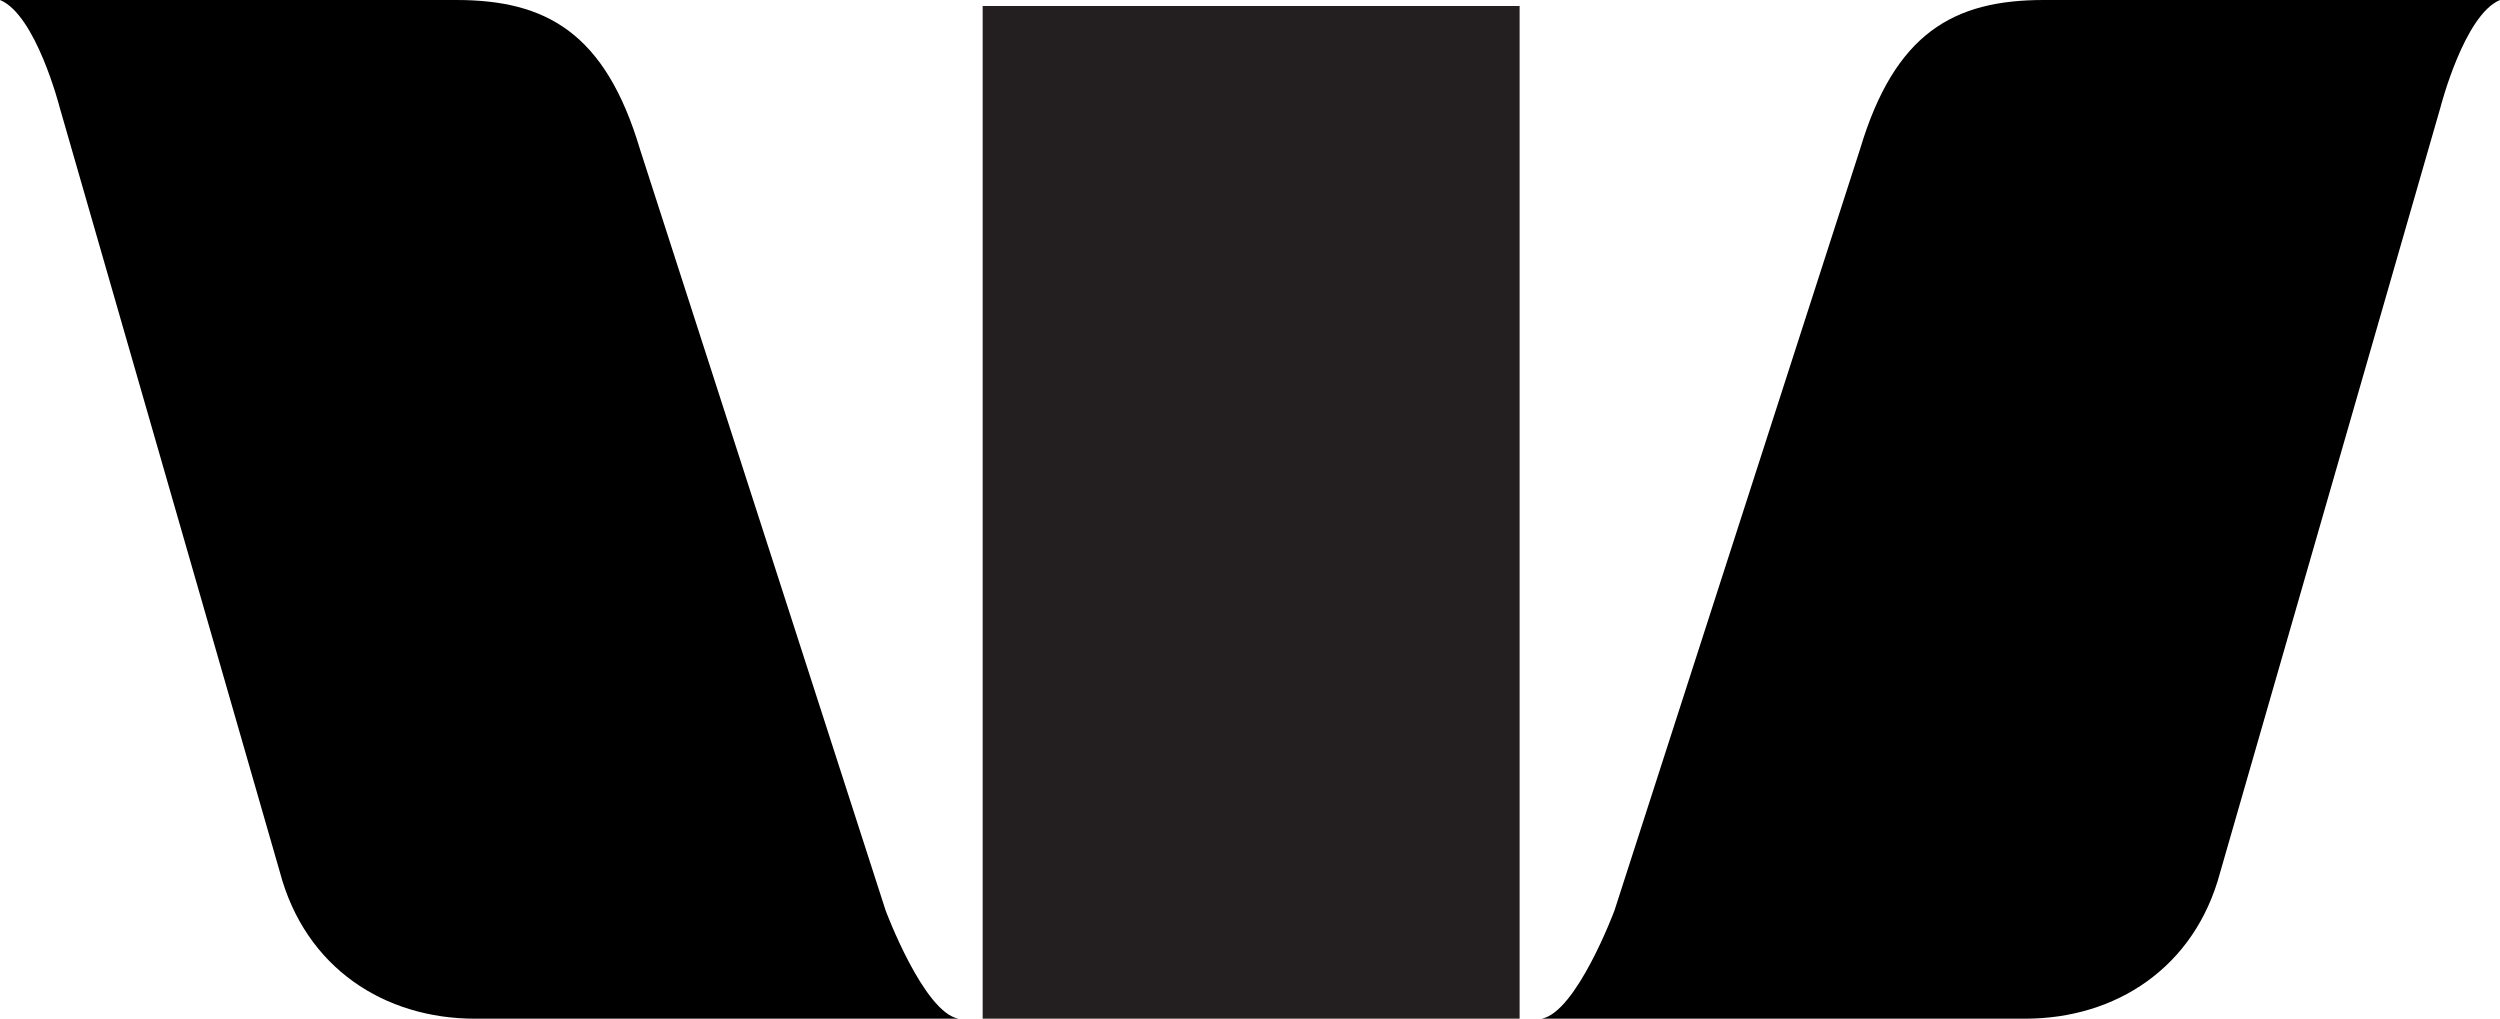
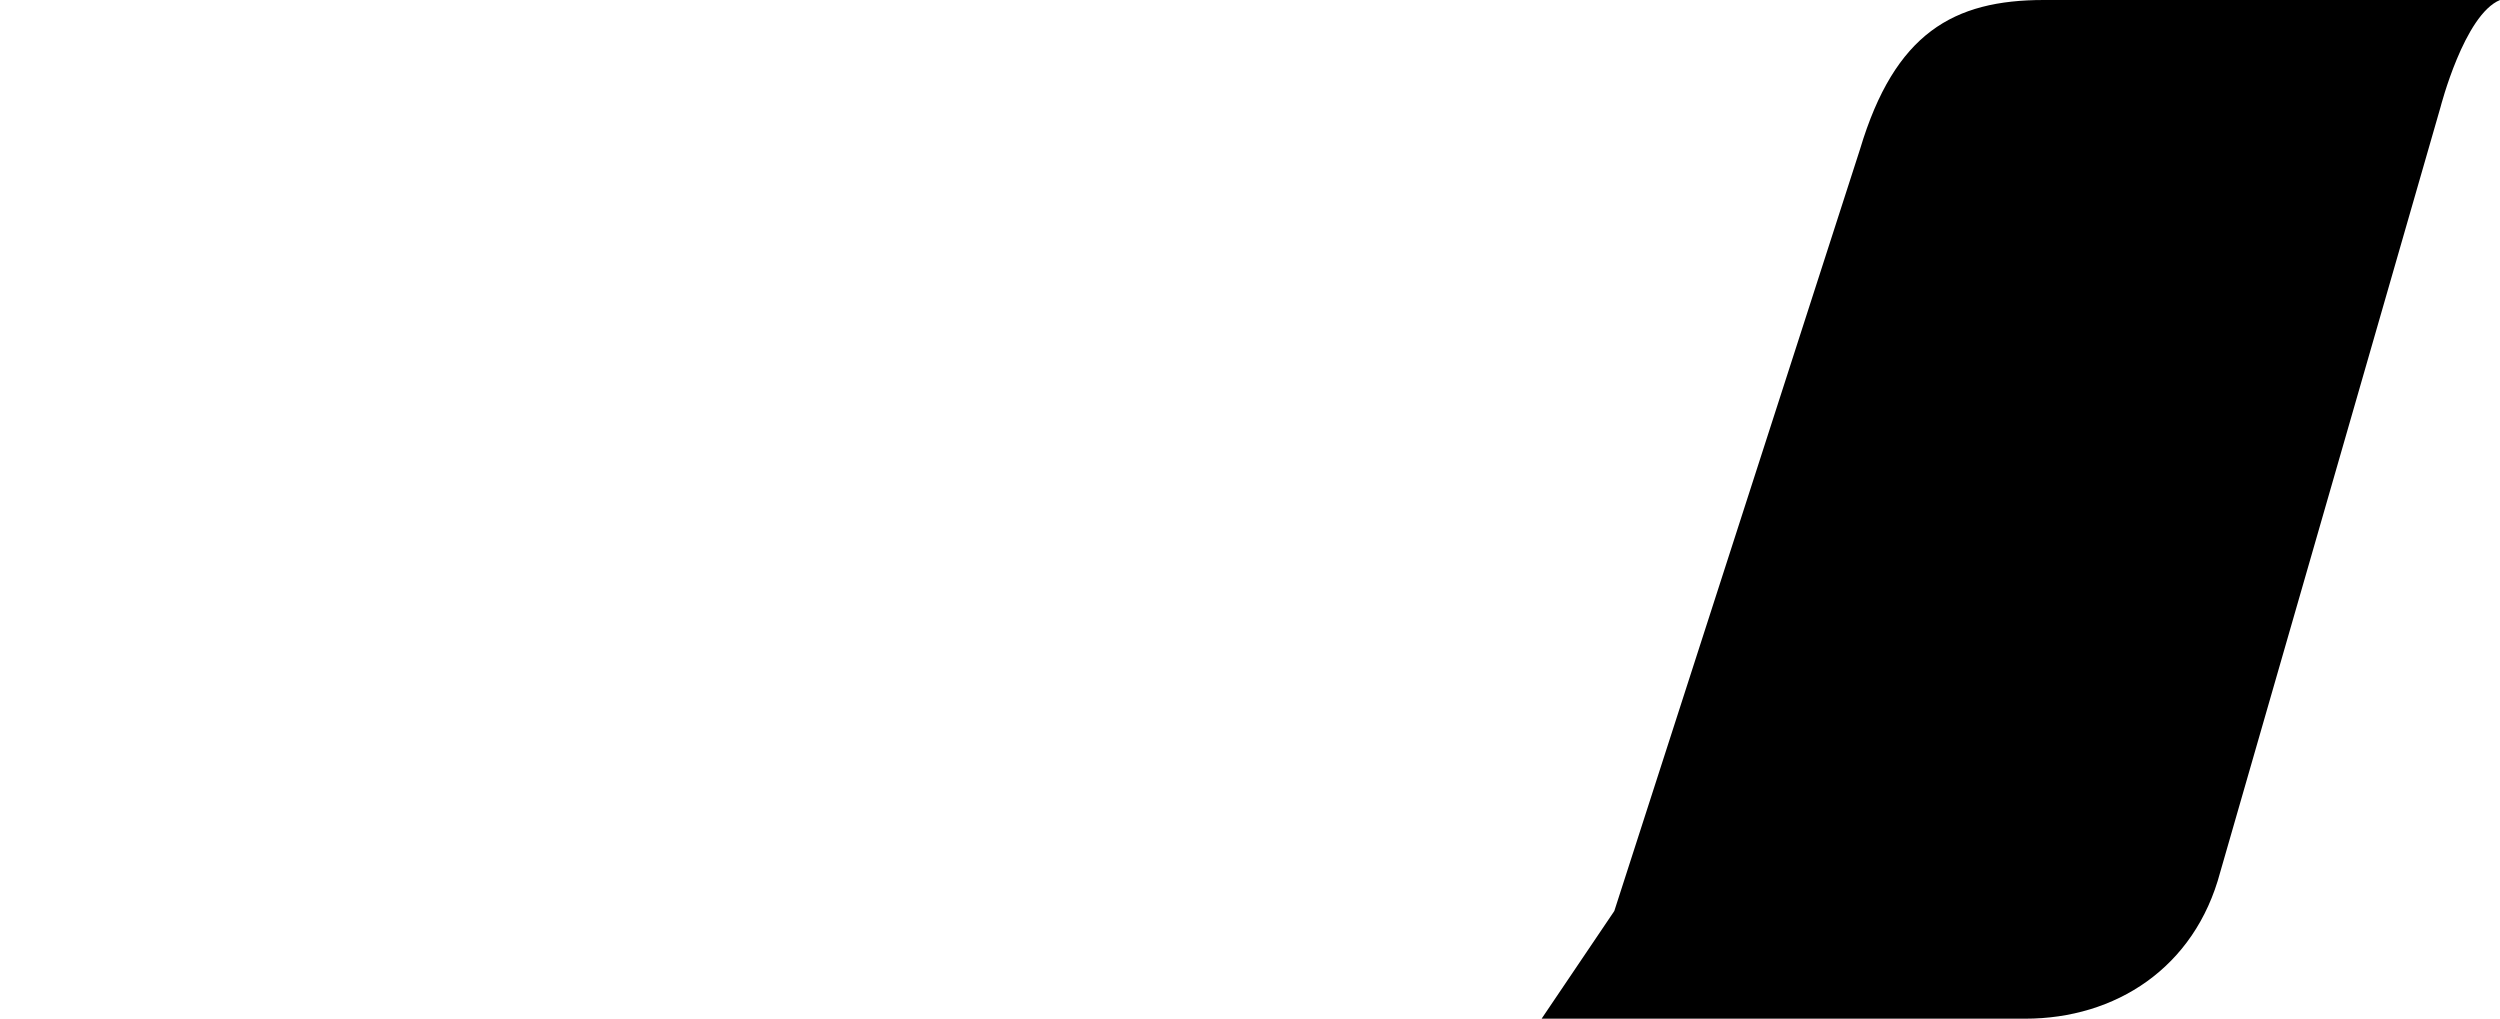
<svg xmlns="http://www.w3.org/2000/svg" id="Layer_1" version="1.1" viewBox="0 0 458.14 186.68">
  <defs>
    <style> .st0 { fill: #231f20; } </style>
  </defs>
  <g>
-     <path d="M162.33,166.95L117.28,27.35C110.92,6.02,100.11,0,83.62,0H0c6.58,2.69,10.92,19.63,10.92,19.63l40.37,140.19c4.67,17.6,19.22,26.86,35.73,26.86h88.63c-6.36-1.14-13.32-19.74-13.32-19.74" />
-     <path d="M295.83,166.95l45.03-139.6C347.24,6.02,358.04,0,374.53,0h83.62c-6.56,2.69-10.91,19.63-10.91,19.63l-40.37,140.19c-4.67,17.6-19.23,26.86-35.73,26.86h-88.63c6.36-1.14,13.32-19.74,13.32-19.74" />
+     <path d="M295.83,166.95l45.03-139.6C347.24,6.02,358.04,0,374.53,0h83.62c-6.56,2.69-10.91,19.63-10.91,19.63l-40.37,140.19c-4.67,17.6-19.23,26.86-35.73,26.86h-88.63" />
  </g>
-   <rect class="st0" x="180.08" y="1.1" width="98.4" height="185.58" />
</svg>